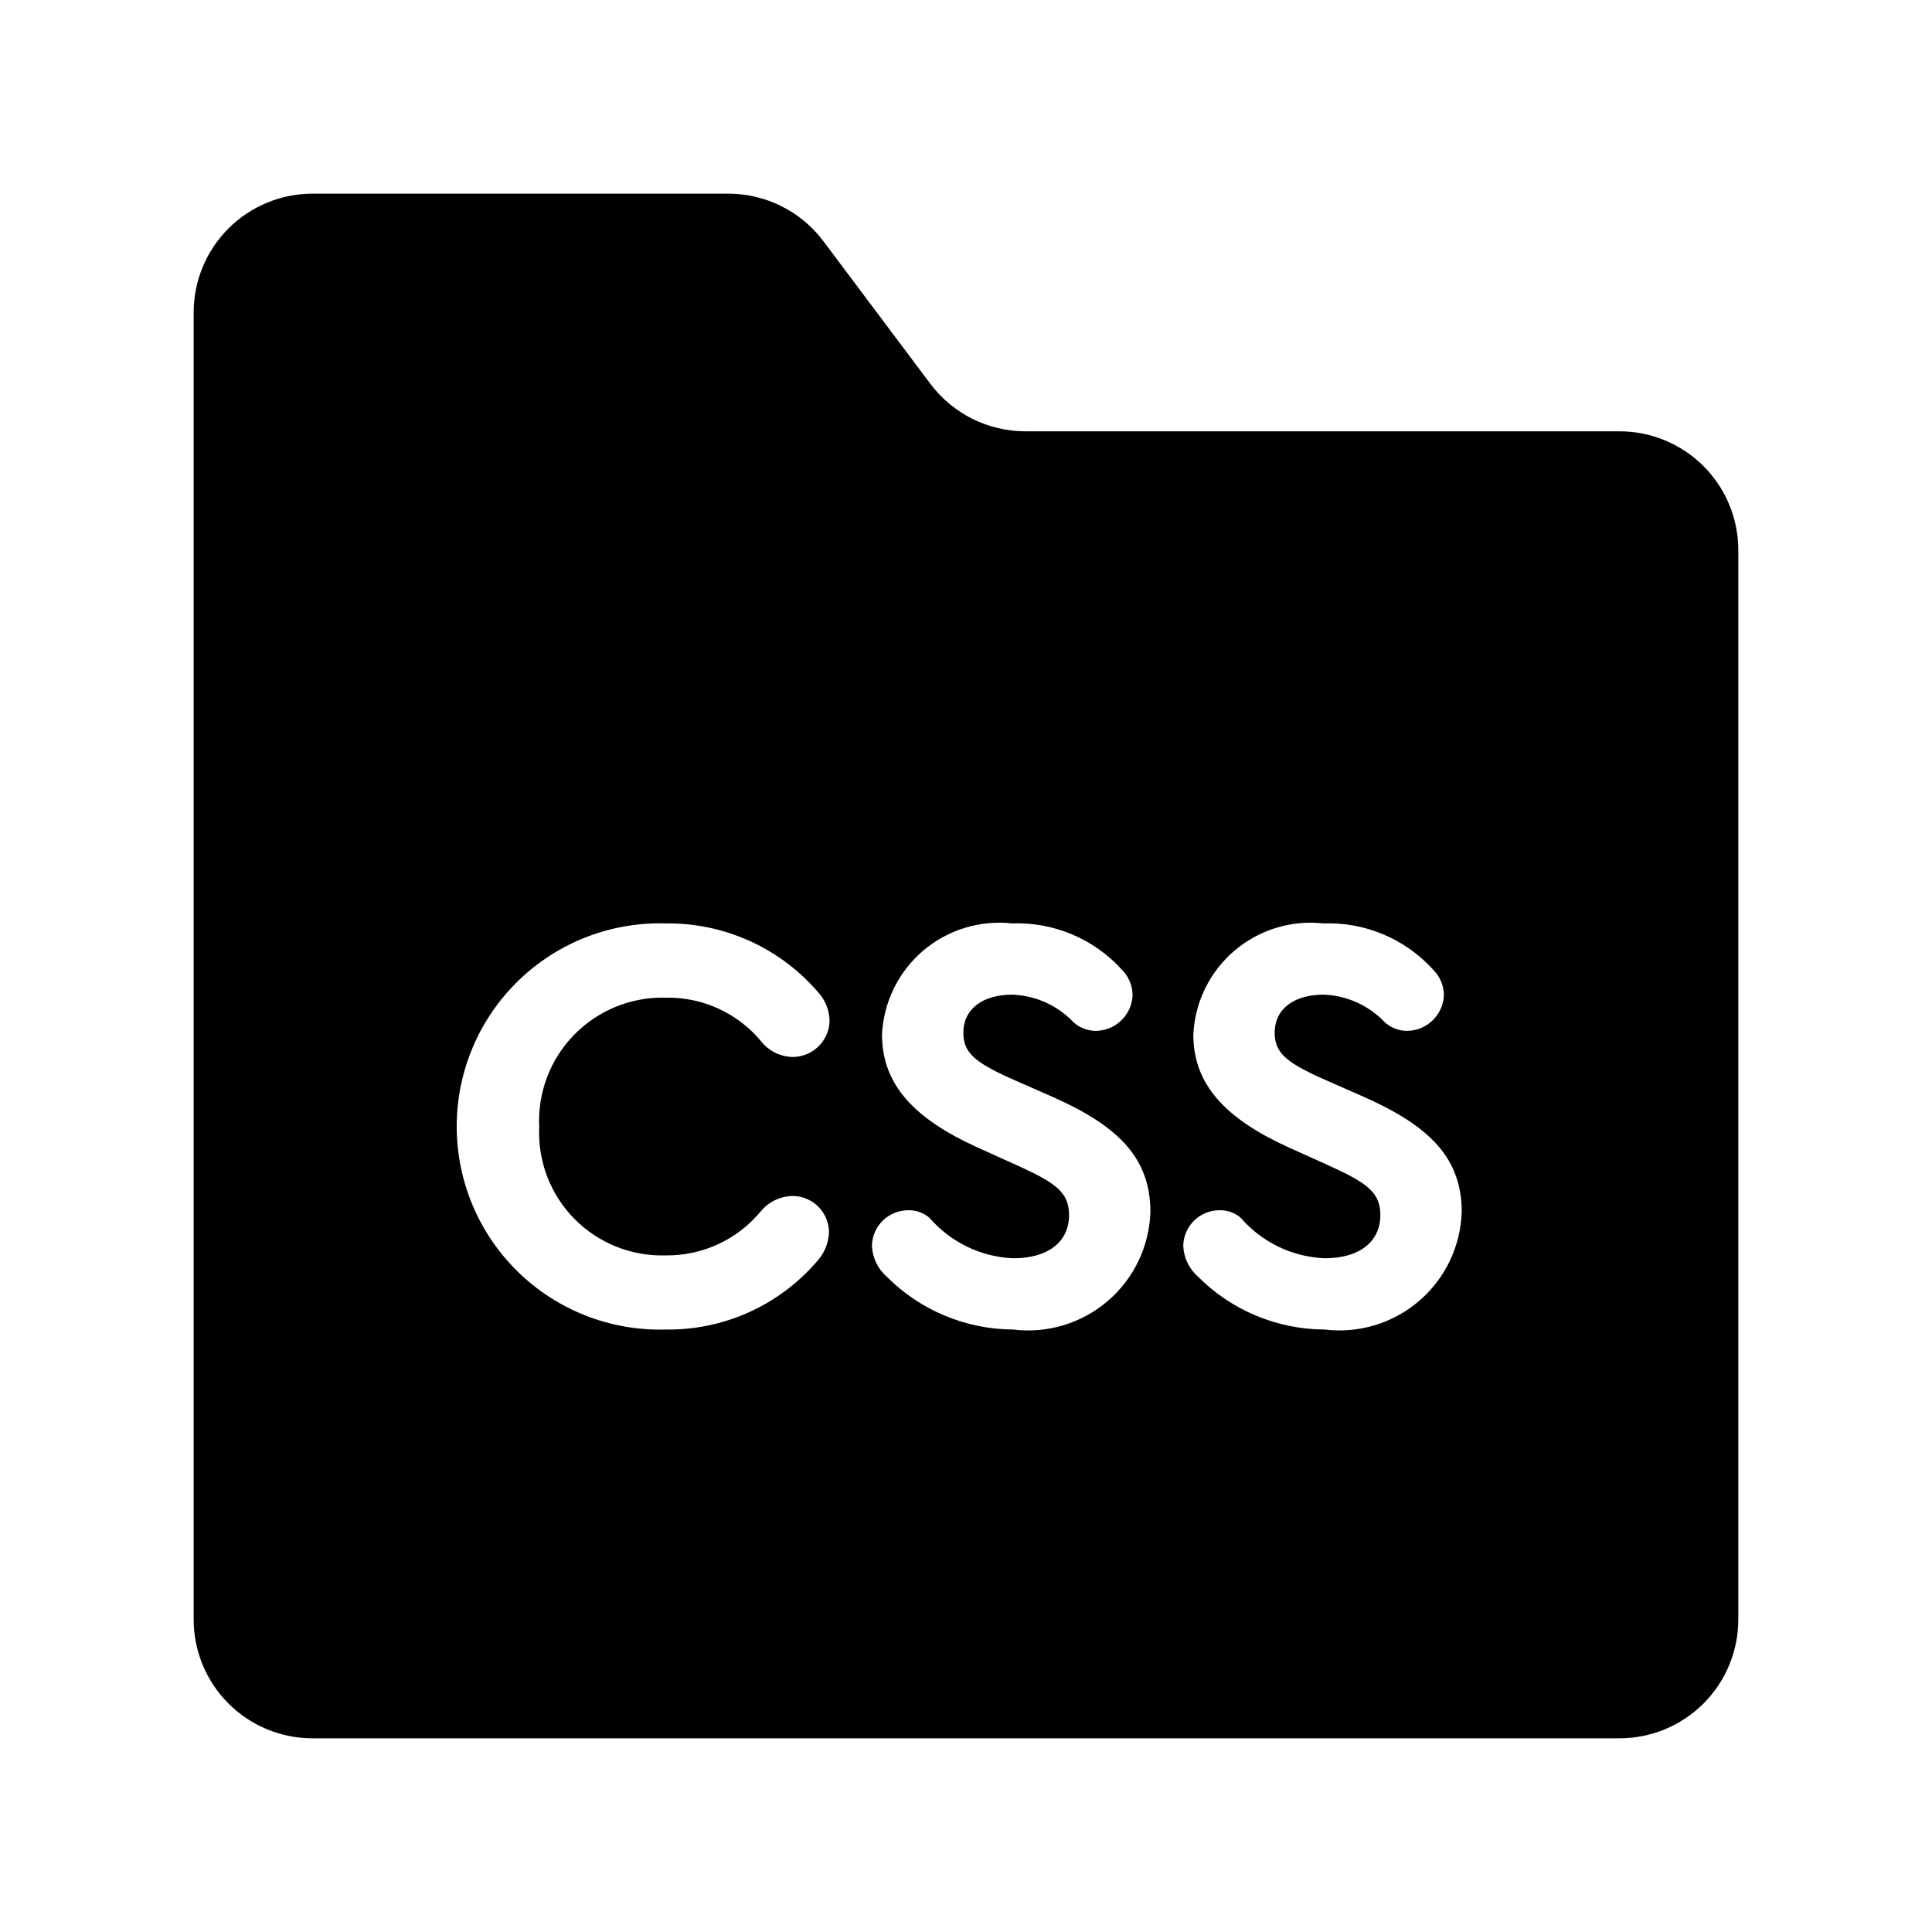
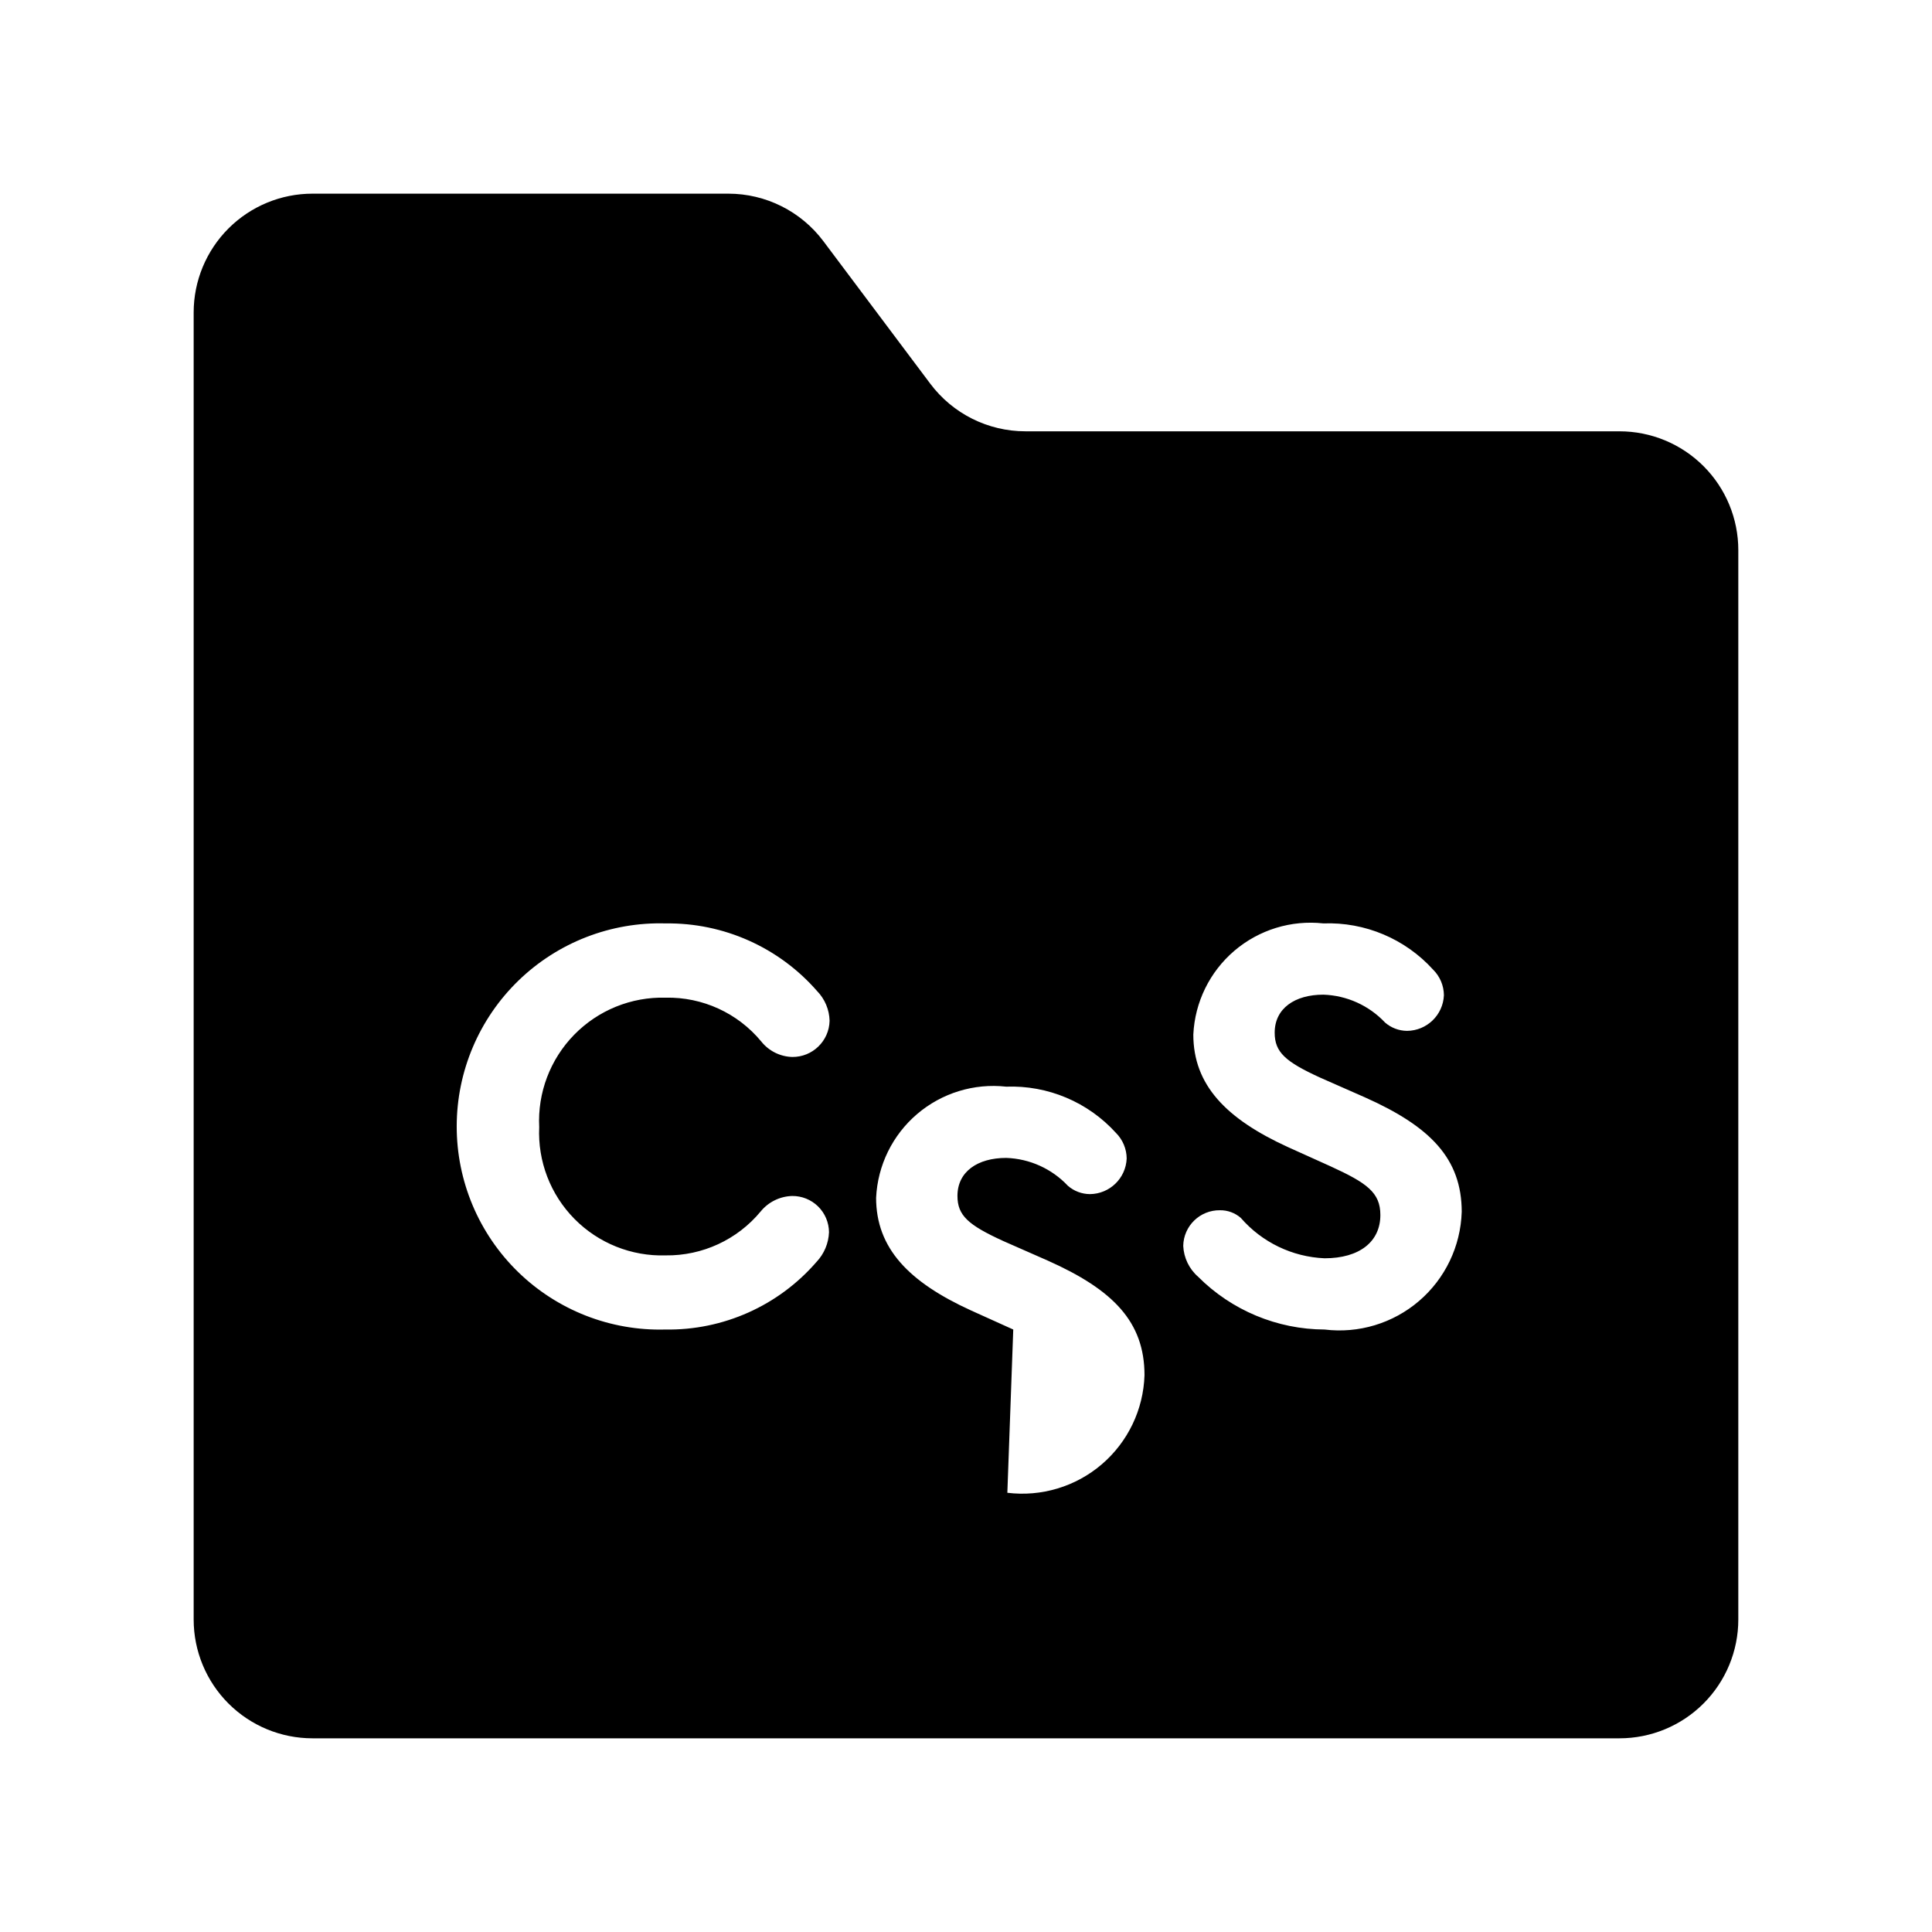
<svg xmlns="http://www.w3.org/2000/svg" fill="#000000" width="800px" height="800px" version="1.1" viewBox="144 144 512 512">
-   <path d="m573.18 258.3h-157.44c-9.91 0-19.242-4.664-25.191-12.594l-28.34-37.785c-5.945-7.93-15.277-12.598-25.188-12.598h-110.21c-8.352 0-16.359 3.32-22.266 9.223-5.902 5.906-9.223 13.914-9.223 22.266v346.37c0 8.352 3.32 16.359 9.223 22.266 5.906 5.906 13.914 9.223 22.266 9.223h346.37c8.352 0 16.359-3.316 22.266-9.223s9.223-13.914 9.223-22.266v-283.39c0-8.352-3.316-16.359-9.223-22.266-5.906-5.902-13.914-9.223-22.266-9.223zm-252.77 218.39c9.727 0.125 18.988-4.16 25.184-11.652 2.055-2.508 5.094-4 8.336-4.09 2.566-0.027 5.039 0.973 6.871 2.769 1.828 1.801 2.871 4.254 2.891 6.824-0.109 2.938-1.285 5.734-3.305 7.871-10.059 11.625-24.758 18.191-40.129 17.926-14.527 0.379-28.59-5.137-38.992-15.285-10.402-10.148-16.258-24.074-16.234-38.605 0.02-14.531 5.914-28.438 16.344-38.559 10.43-10.121 24.508-15.594 39.035-15.176 15.359-0.199 30.031 6.356 40.129 17.93 2.055 2.113 3.234 4.922 3.309 7.871-0.117 5.375-4.543 9.652-9.918 9.594-3.195-0.098-6.184-1.594-8.18-4.09-6.227-7.543-15.559-11.824-25.34-11.625-9.098-0.246-17.883 3.316-24.246 9.824-6.363 6.508-9.723 15.375-9.27 24.465-0.414 9.051 2.965 17.871 9.328 24.324 6.363 6.457 15.129 9.965 24.188 9.684zm92.113 19.648c-12.582-0.055-24.629-5.086-33.52-13.992-2.371-2.074-3.793-5.027-3.934-8.18 0.094-5.301 4.461-9.523 9.762-9.438 2.023-0.023 3.981 0.699 5.504 2.027 5.606 6.473 13.633 10.344 22.188 10.703 9.285 0 14.789-4.398 14.789-11.469 0-5.996-3.613-8.516-13.223-12.914l-11.164-5.043c-16.527-7.535-25.184-16.512-25.184-29.891h0.004c0.406-8.574 4.34-16.598 10.867-22.172 6.531-5.57 15.07-8.199 23.602-7.258 11.035-0.402 21.688 4.086 29.105 12.27 1.793 1.797 2.809 4.227 2.828 6.766-0.211 5.242-4.5 9.395-9.746 9.441-2.144-0.016-4.211-0.793-5.828-2.199-4.262-4.531-10.145-7.191-16.359-7.394-7.566 0-12.914 3.629-12.914 10.07 0 5.18 2.844 7.703 12.117 11.945l11.809 5.195c17.312 7.719 25.645 16.207 25.645 30.383-0.289 9.102-4.391 17.664-11.305 23.59-6.914 5.926-16.004 8.668-25.043 7.559zm82.504 0h-0.004c-12.582-0.051-24.633-5.082-33.516-13.992-2.375-2.074-3.797-5.027-3.938-8.18 0.094-5.293 4.453-9.516 9.75-9.438 2.019-0.023 3.981 0.699 5.504 2.027 5.613 6.469 13.645 10.34 22.199 10.703 9.27 0 14.789-4.398 14.789-11.469 0-5.996-3.629-8.516-13.223-12.914l-11.18-5.043c-16.512-7.535-25.168-16.512-25.168-29.891h0.004c0.406-8.574 4.34-16.594 10.863-22.168 6.527-5.57 15.062-8.199 23.594-7.262 11.035-0.406 21.688 4.086 29.105 12.27 1.801 1.793 2.824 4.223 2.844 6.766-0.223 5.246-4.516 9.395-9.766 9.441-2.141-0.016-4.207-0.793-5.824-2.199-4.262-4.531-10.145-7.191-16.359-7.394-7.551 0-12.898 3.629-12.898 10.07 0 5.18 2.828 7.703 12.117 11.945l11.793 5.195c17.312 7.719 25.66 16.207 25.66 30.383h-0.004c-0.289 9.102-4.391 17.66-11.305 23.586-6.914 5.926-16.004 8.672-25.039 7.562z" />
+   <path d="m573.18 258.3h-157.44c-9.91 0-19.242-4.664-25.191-12.594l-28.34-37.785c-5.945-7.93-15.277-12.598-25.188-12.598h-110.21c-8.352 0-16.359 3.32-22.266 9.223-5.902 5.906-9.223 13.914-9.223 22.266v346.37c0 8.352 3.32 16.359 9.223 22.266 5.906 5.906 13.914 9.223 22.266 9.223h346.37c8.352 0 16.359-3.316 22.266-9.223s9.223-13.914 9.223-22.266v-283.39c0-8.352-3.316-16.359-9.223-22.266-5.906-5.902-13.914-9.223-22.266-9.223zm-252.77 218.39c9.727 0.125 18.988-4.16 25.184-11.652 2.055-2.508 5.094-4 8.336-4.09 2.566-0.027 5.039 0.973 6.871 2.769 1.828 1.801 2.871 4.254 2.891 6.824-0.109 2.938-1.285 5.734-3.305 7.871-10.059 11.625-24.758 18.191-40.129 17.926-14.527 0.379-28.59-5.137-38.992-15.285-10.402-10.148-16.258-24.074-16.234-38.605 0.02-14.531 5.914-28.438 16.344-38.559 10.43-10.121 24.508-15.594 39.035-15.176 15.359-0.199 30.031 6.356 40.129 17.93 2.055 2.113 3.234 4.922 3.309 7.871-0.117 5.375-4.543 9.652-9.918 9.594-3.195-0.098-6.184-1.594-8.18-4.09-6.227-7.543-15.559-11.824-25.34-11.625-9.098-0.246-17.883 3.316-24.246 9.824-6.363 6.508-9.723 15.375-9.27 24.465-0.414 9.051 2.965 17.871 9.328 24.324 6.363 6.457 15.129 9.965 24.188 9.684zm92.113 19.648l-11.164-5.043c-16.527-7.535-25.184-16.512-25.184-29.891h0.004c0.406-8.574 4.34-16.598 10.867-22.172 6.531-5.57 15.07-8.199 23.602-7.258 11.035-0.402 21.688 4.086 29.105 12.27 1.793 1.797 2.809 4.227 2.828 6.766-0.211 5.242-4.5 9.395-9.746 9.441-2.144-0.016-4.211-0.793-5.828-2.199-4.262-4.531-10.145-7.191-16.359-7.394-7.566 0-12.914 3.629-12.914 10.07 0 5.18 2.844 7.703 12.117 11.945l11.809 5.195c17.312 7.719 25.645 16.207 25.645 30.383-0.289 9.102-4.391 17.664-11.305 23.59-6.914 5.926-16.004 8.668-25.043 7.559zm82.504 0h-0.004c-12.582-0.051-24.633-5.082-33.516-13.992-2.375-2.074-3.797-5.027-3.938-8.18 0.094-5.293 4.453-9.516 9.75-9.438 2.019-0.023 3.981 0.699 5.504 2.027 5.613 6.469 13.645 10.34 22.199 10.703 9.27 0 14.789-4.398 14.789-11.469 0-5.996-3.629-8.516-13.223-12.914l-11.18-5.043c-16.512-7.535-25.168-16.512-25.168-29.891h0.004c0.406-8.574 4.34-16.594 10.863-22.168 6.527-5.57 15.062-8.199 23.594-7.262 11.035-0.406 21.688 4.086 29.105 12.27 1.801 1.793 2.824 4.223 2.844 6.766-0.223 5.246-4.516 9.395-9.766 9.441-2.141-0.016-4.207-0.793-5.824-2.199-4.262-4.531-10.145-7.191-16.359-7.394-7.551 0-12.898 3.629-12.898 10.07 0 5.18 2.828 7.703 12.117 11.945l11.793 5.195c17.312 7.719 25.66 16.207 25.66 30.383h-0.004c-0.289 9.102-4.391 17.66-11.305 23.586-6.914 5.926-16.004 8.672-25.039 7.562z" />
</svg>